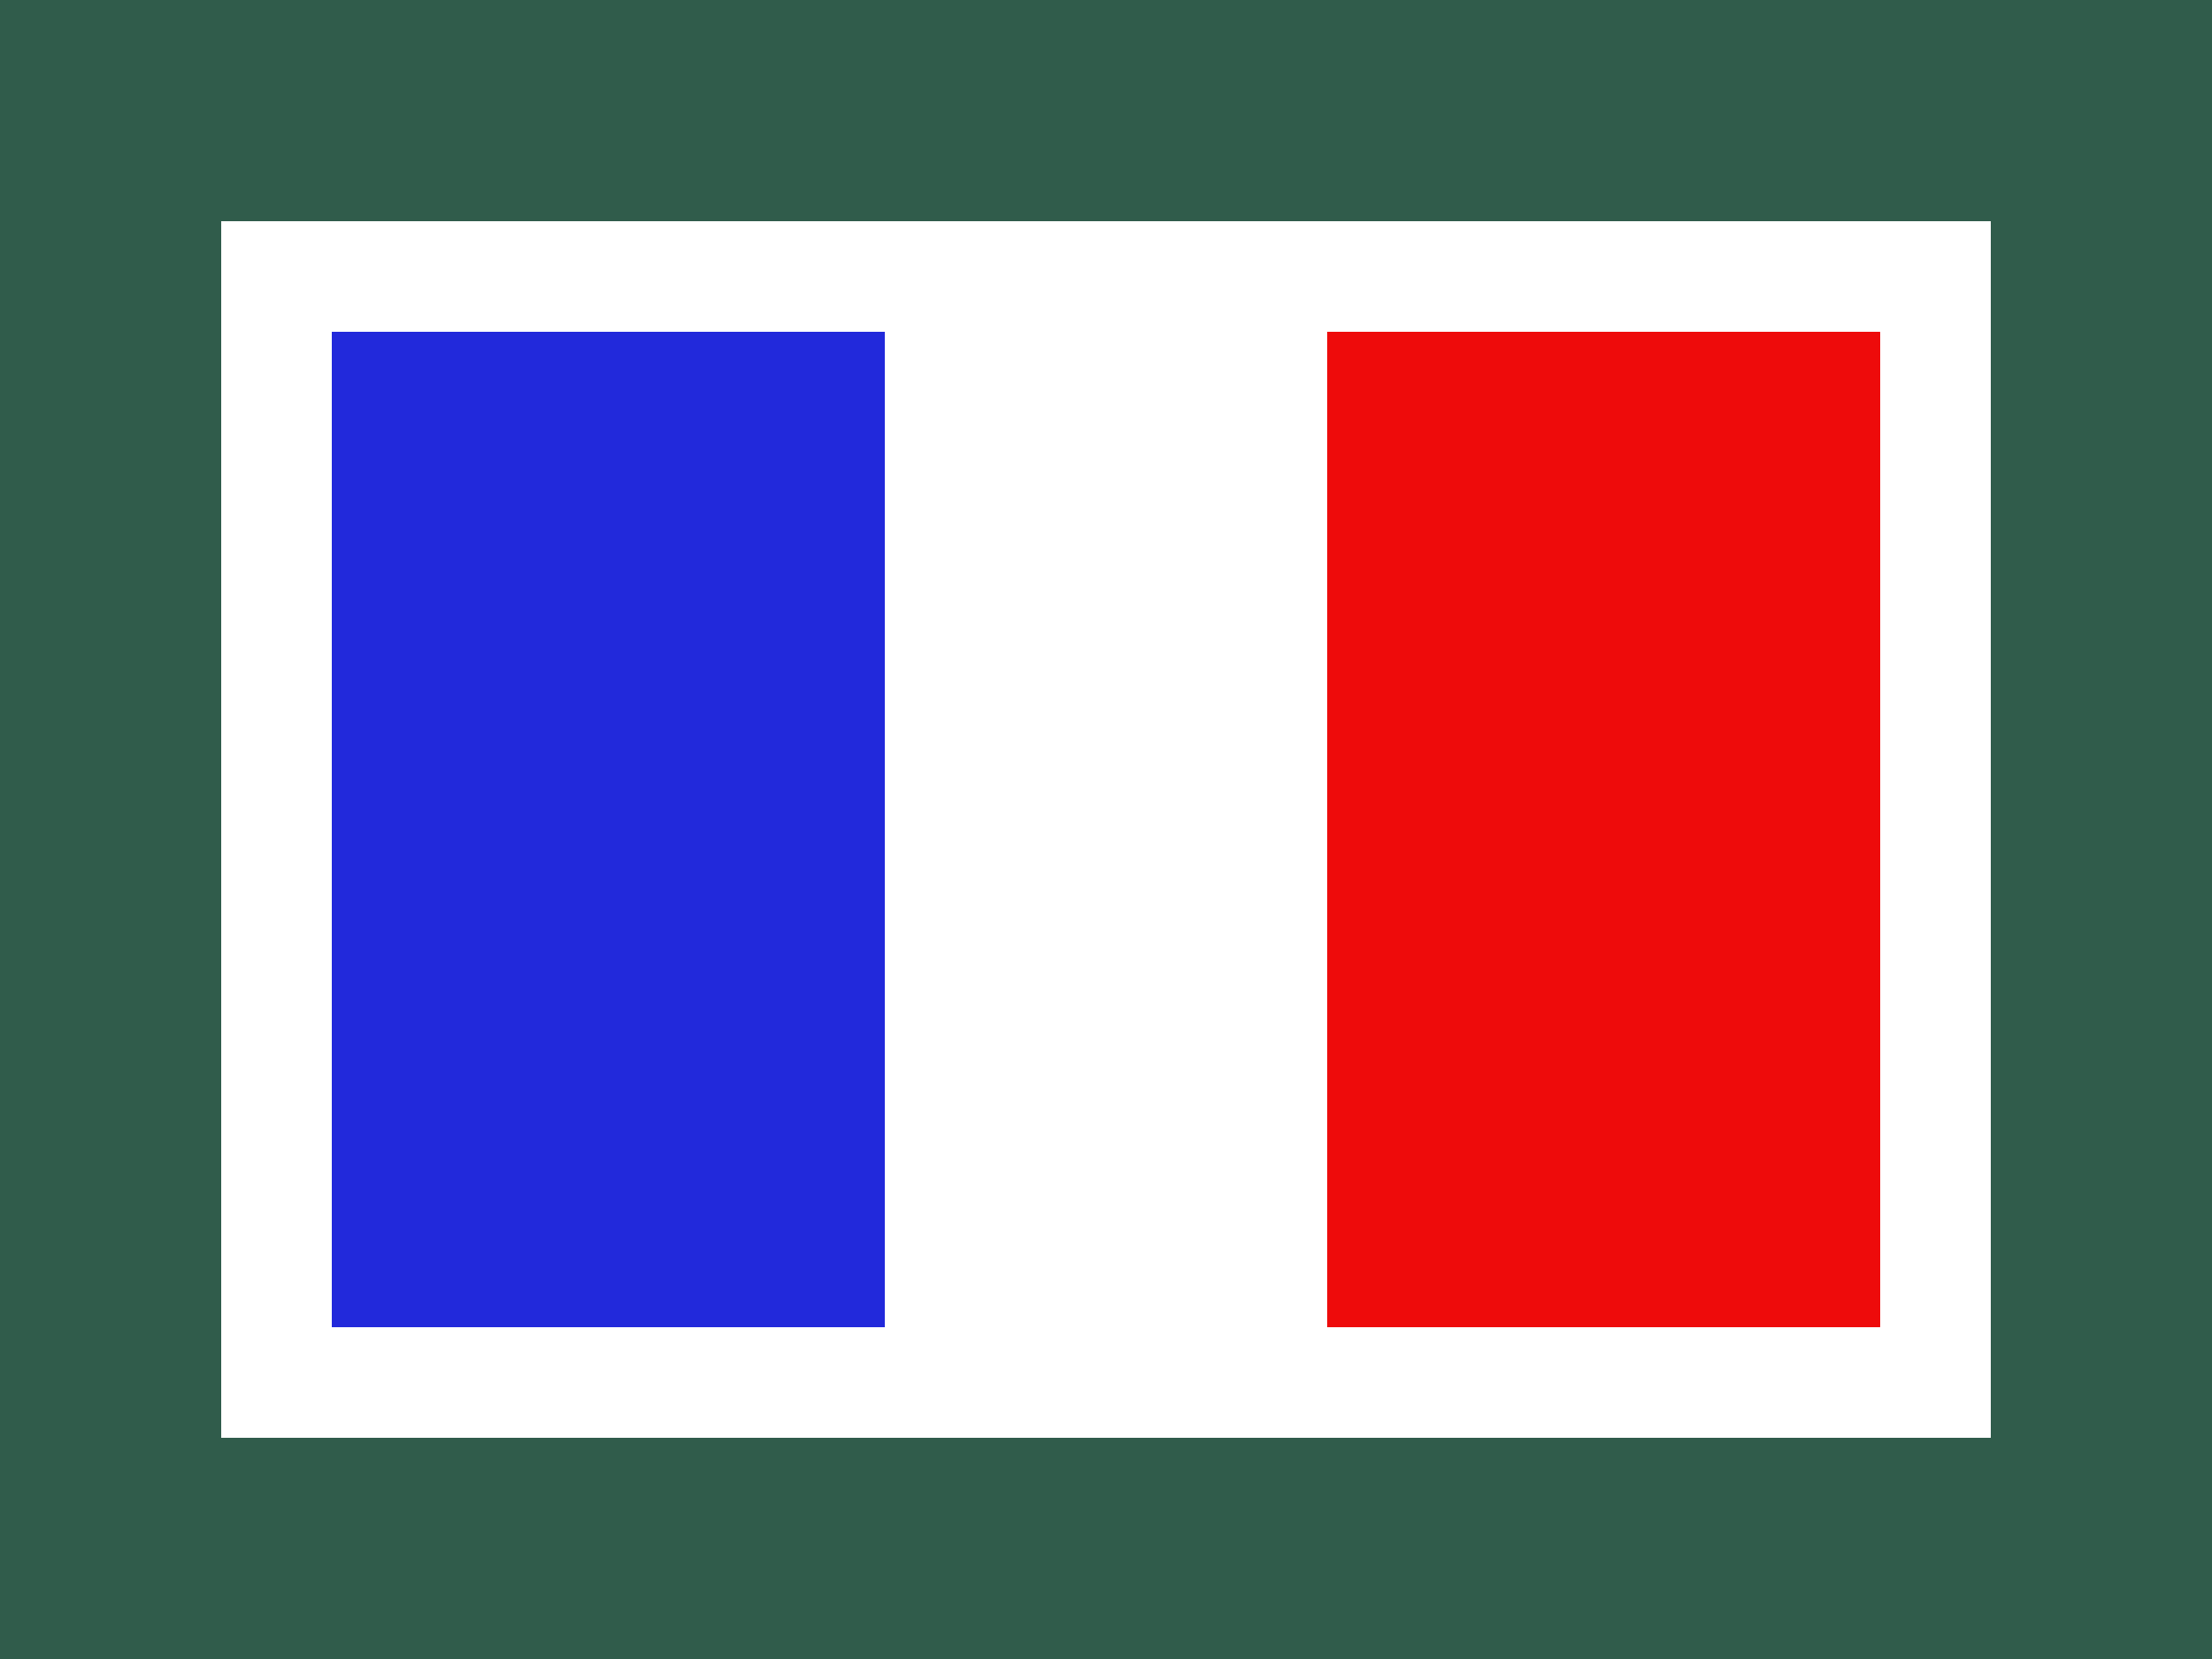
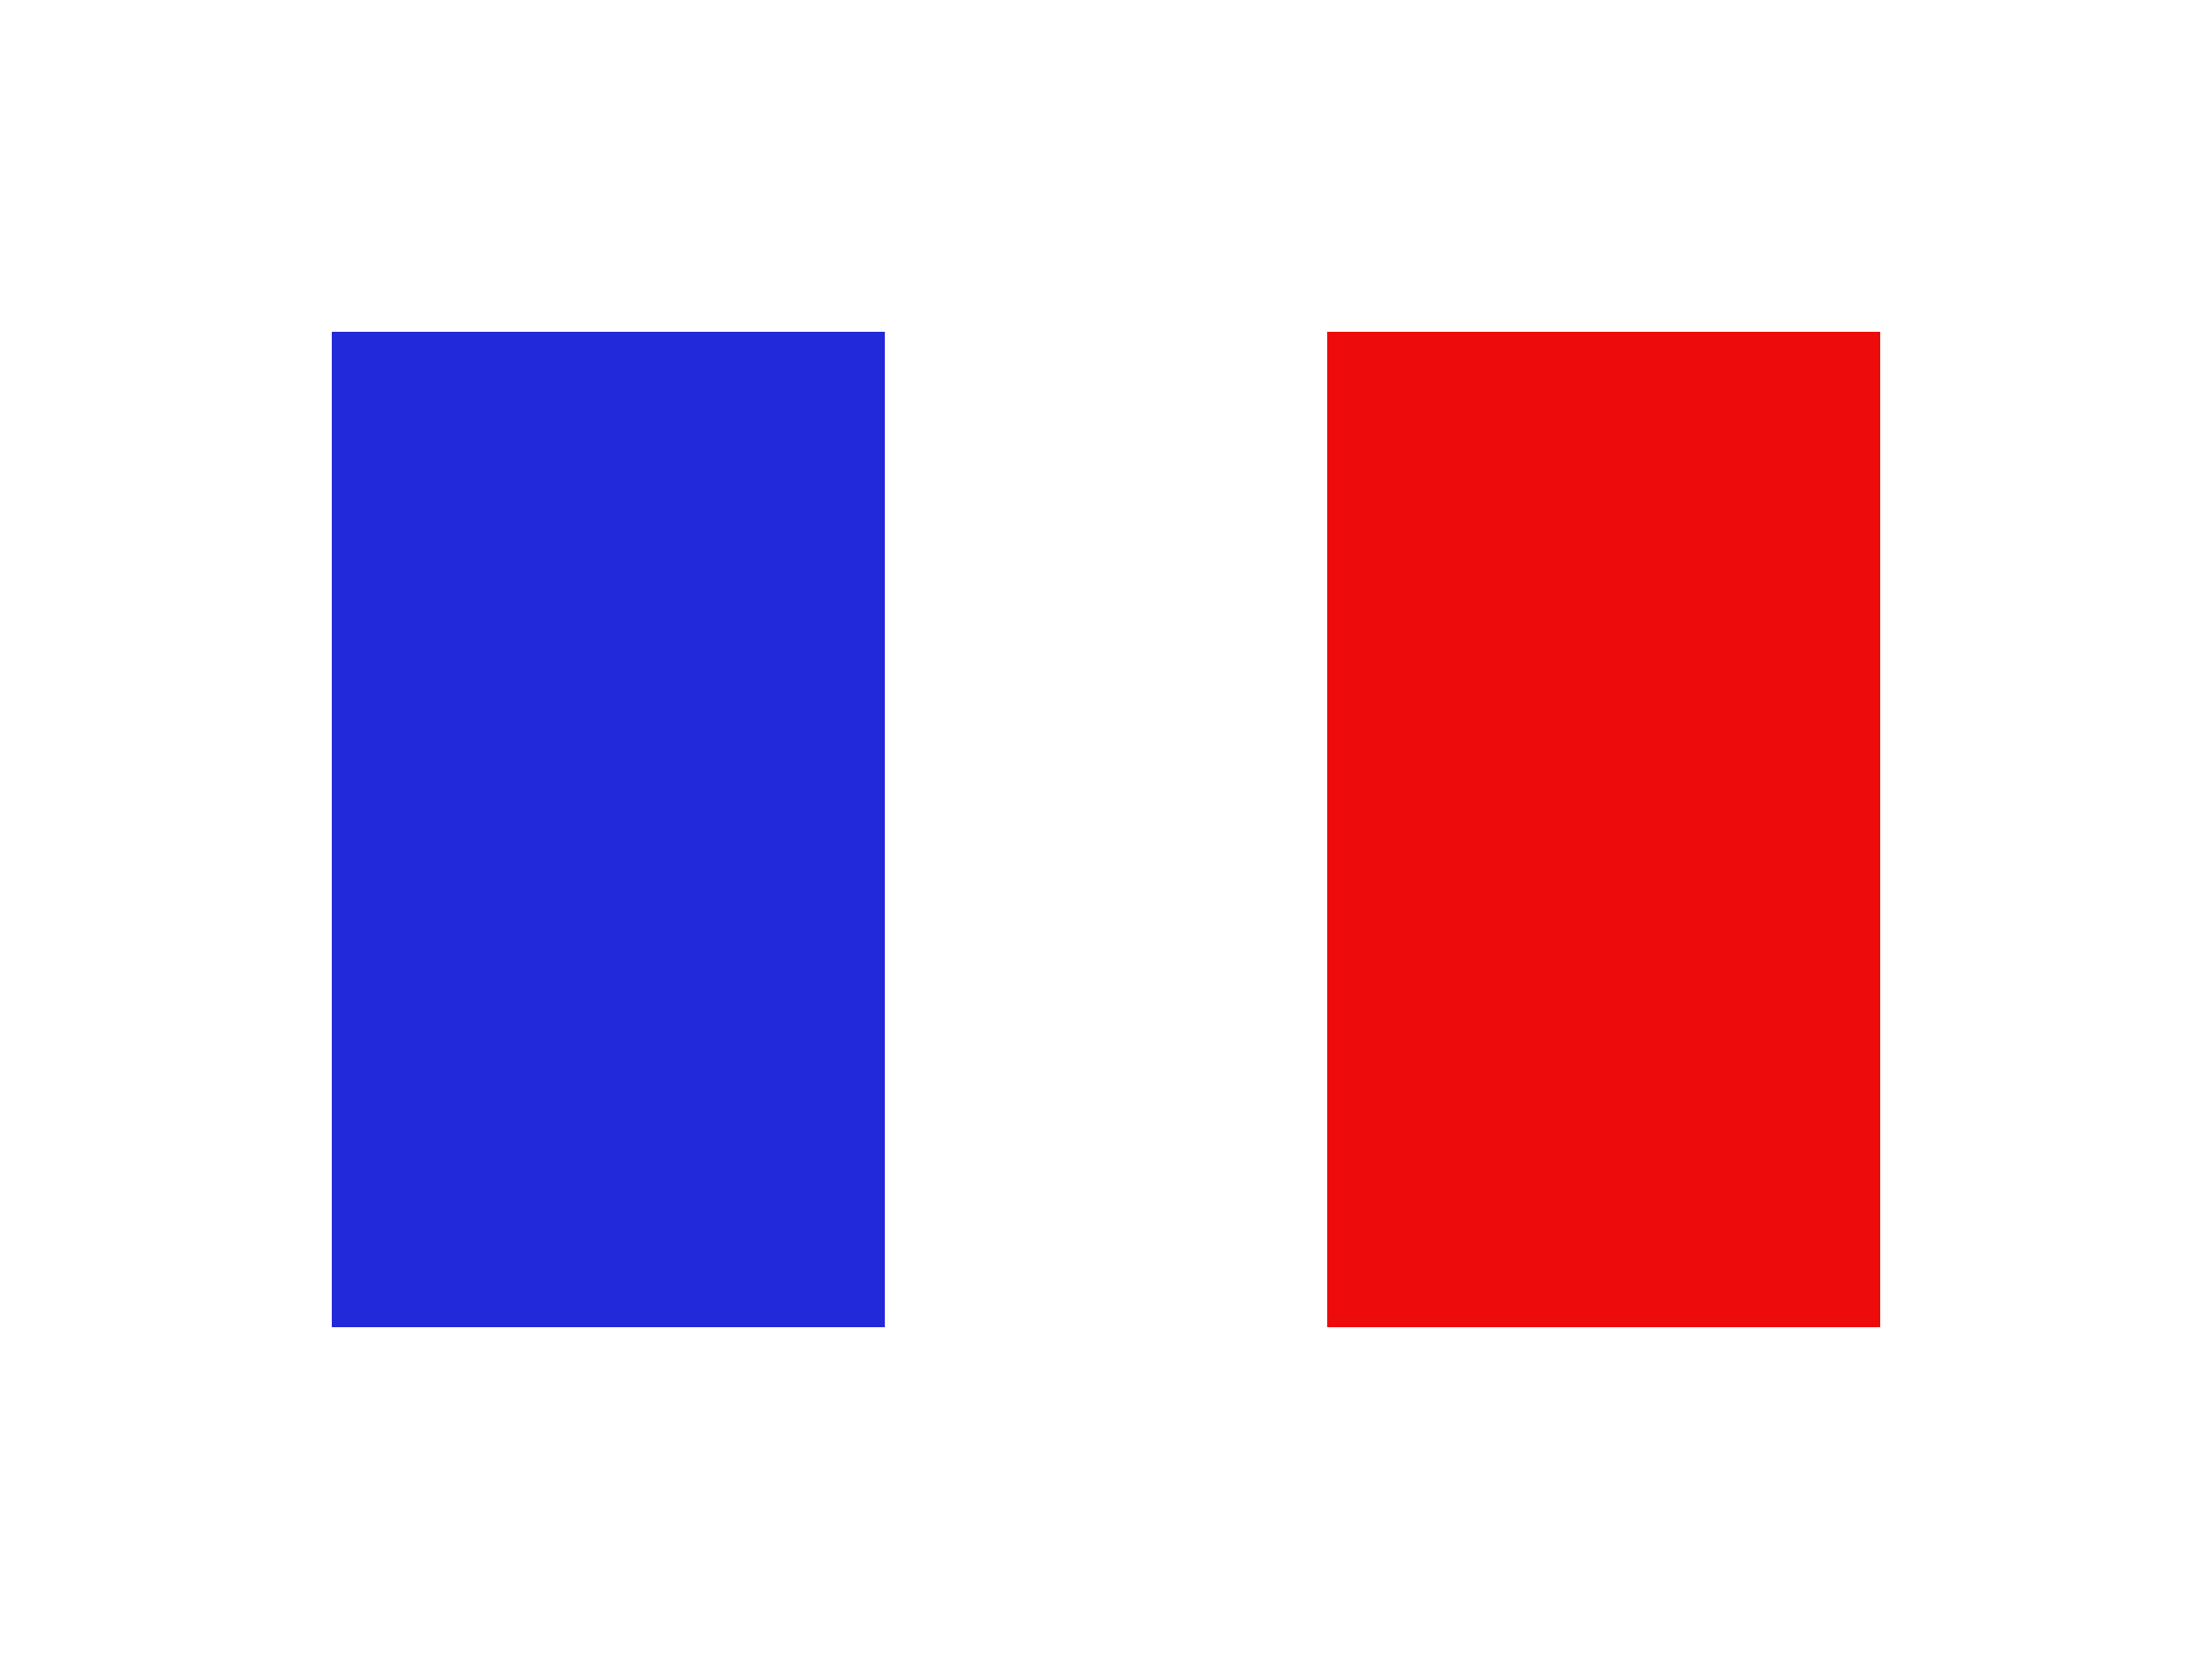
<svg xmlns="http://www.w3.org/2000/svg" width="20" height="15" viewBox="0 0 20 15" fill="none">
  <rect x="3" y="3" width="5" height="9" fill="#2229DB" />
  <rect x="12" y="3" width="5" height="9" fill="#EE0B0B" />
-   <rect x="1" y="1" width="18" height="13" stroke="#305C4B" stroke-width="2" />
</svg>